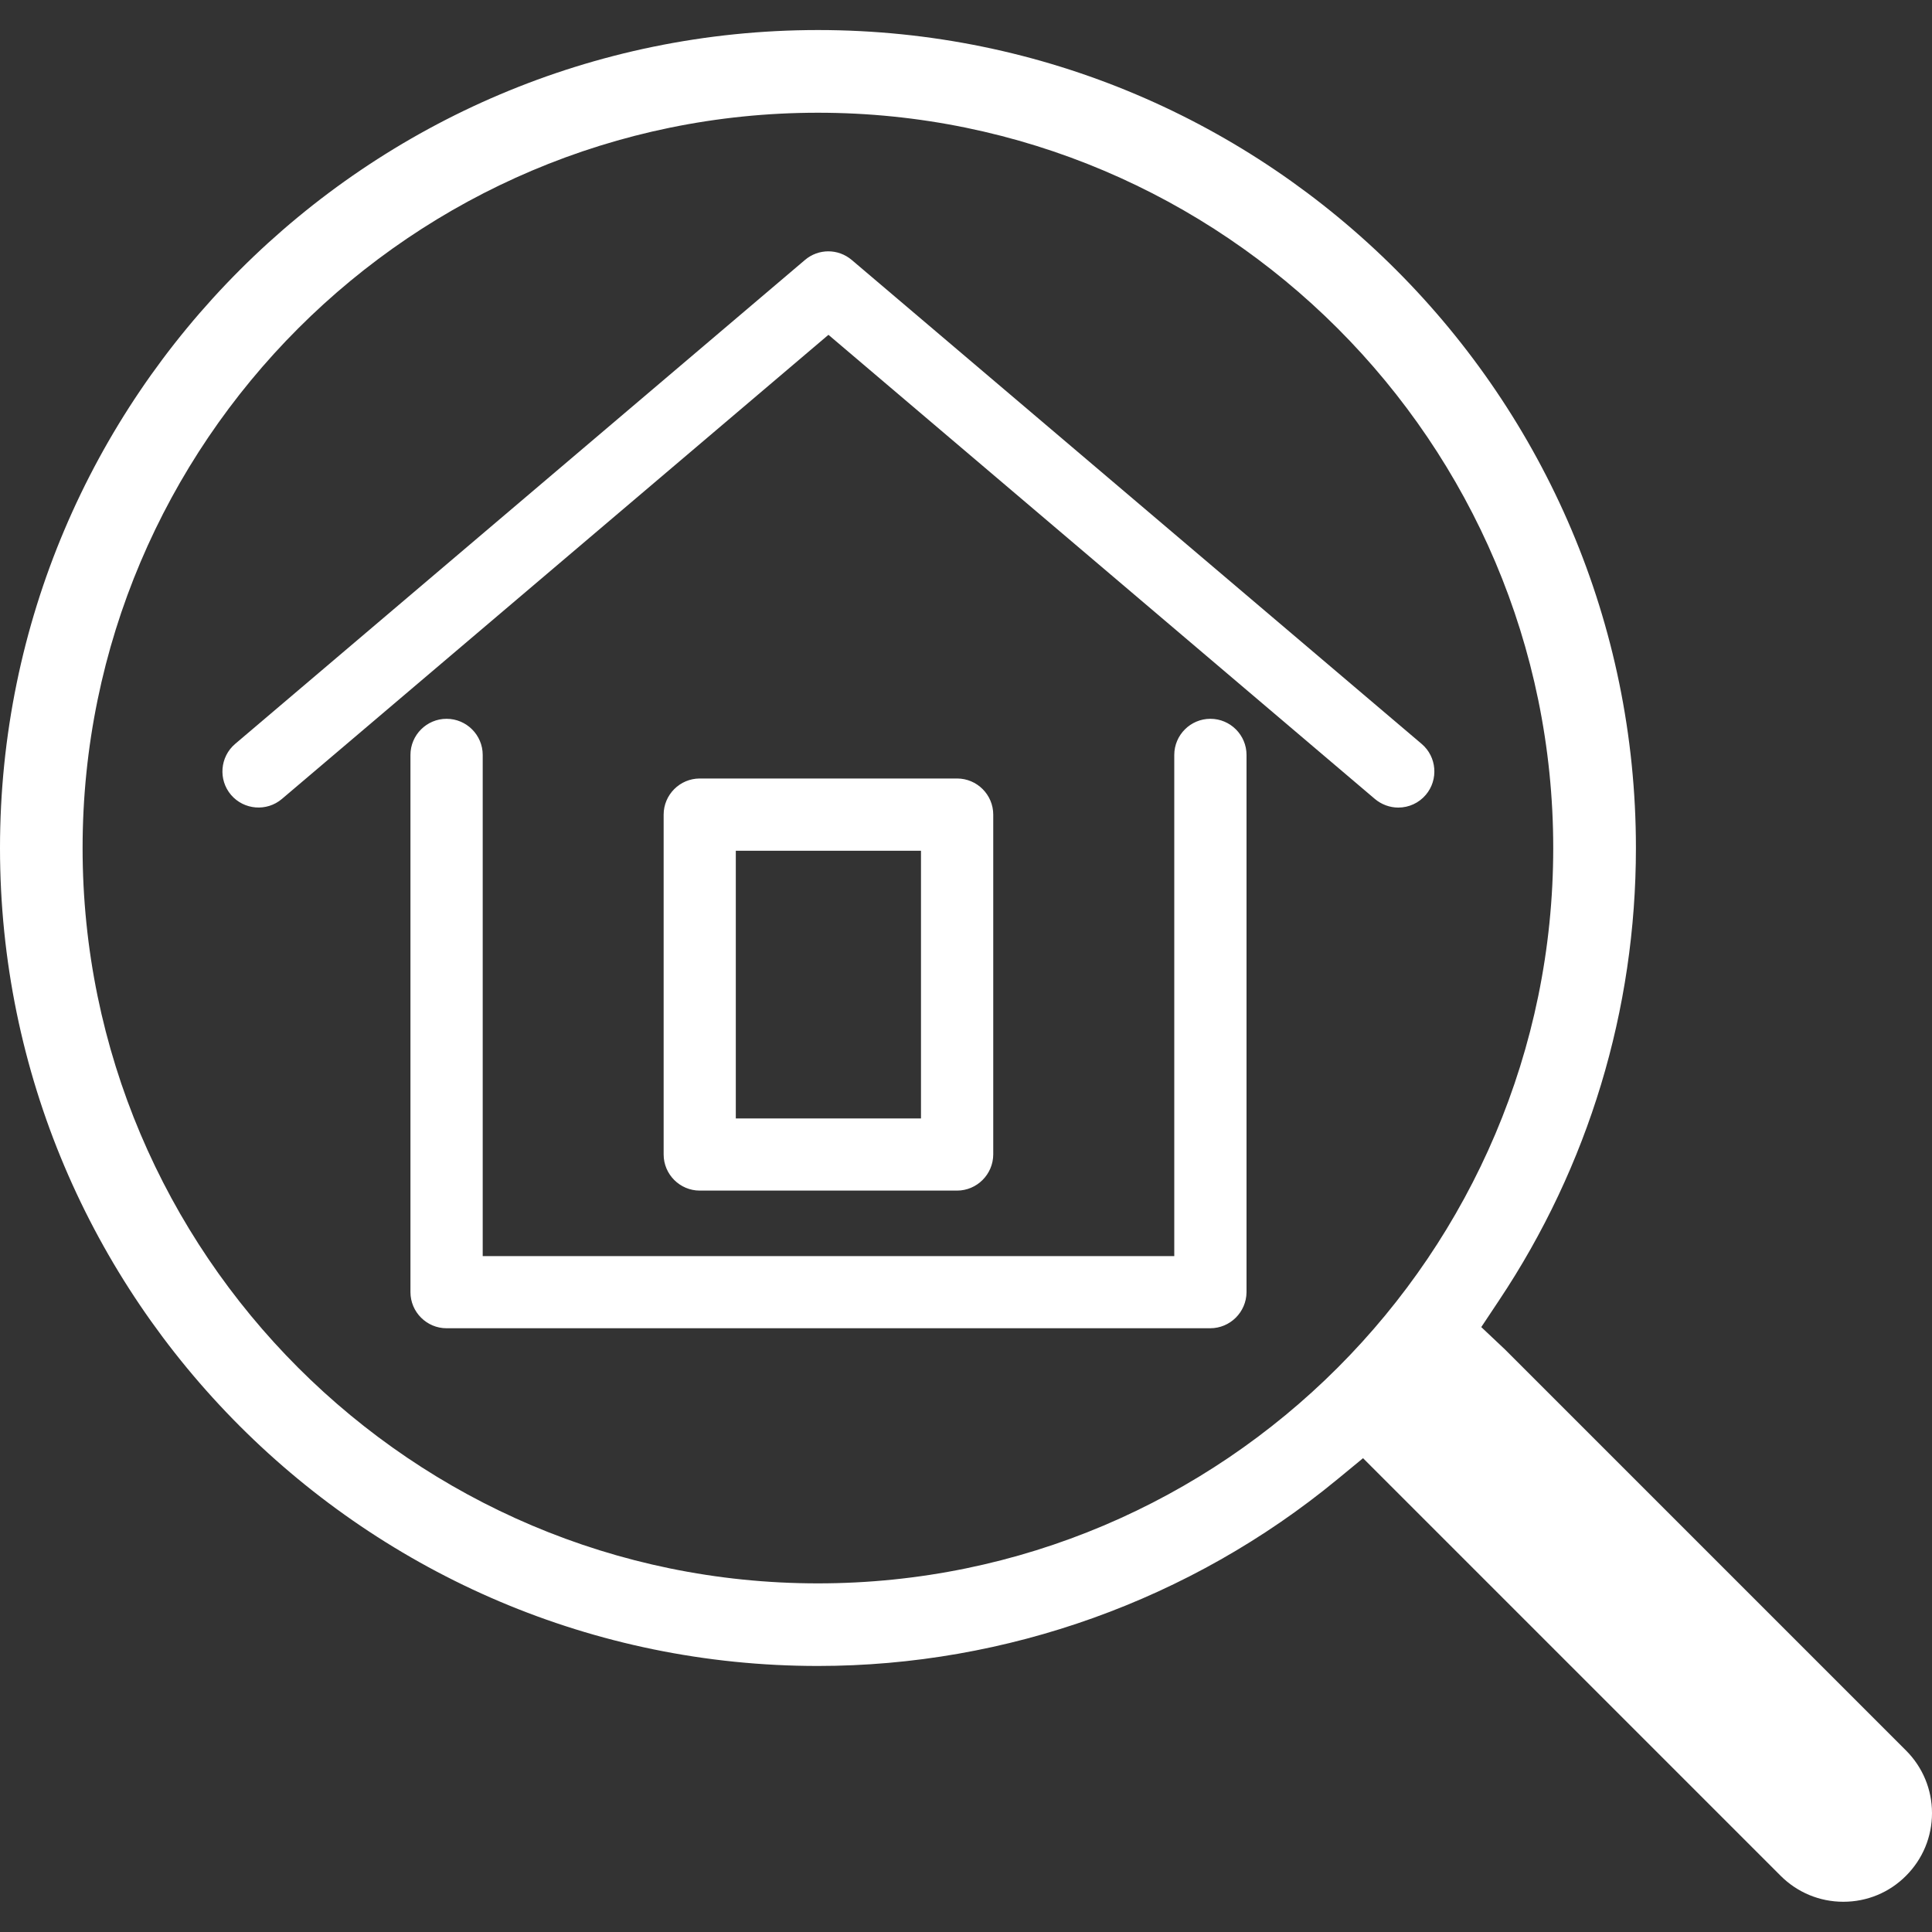
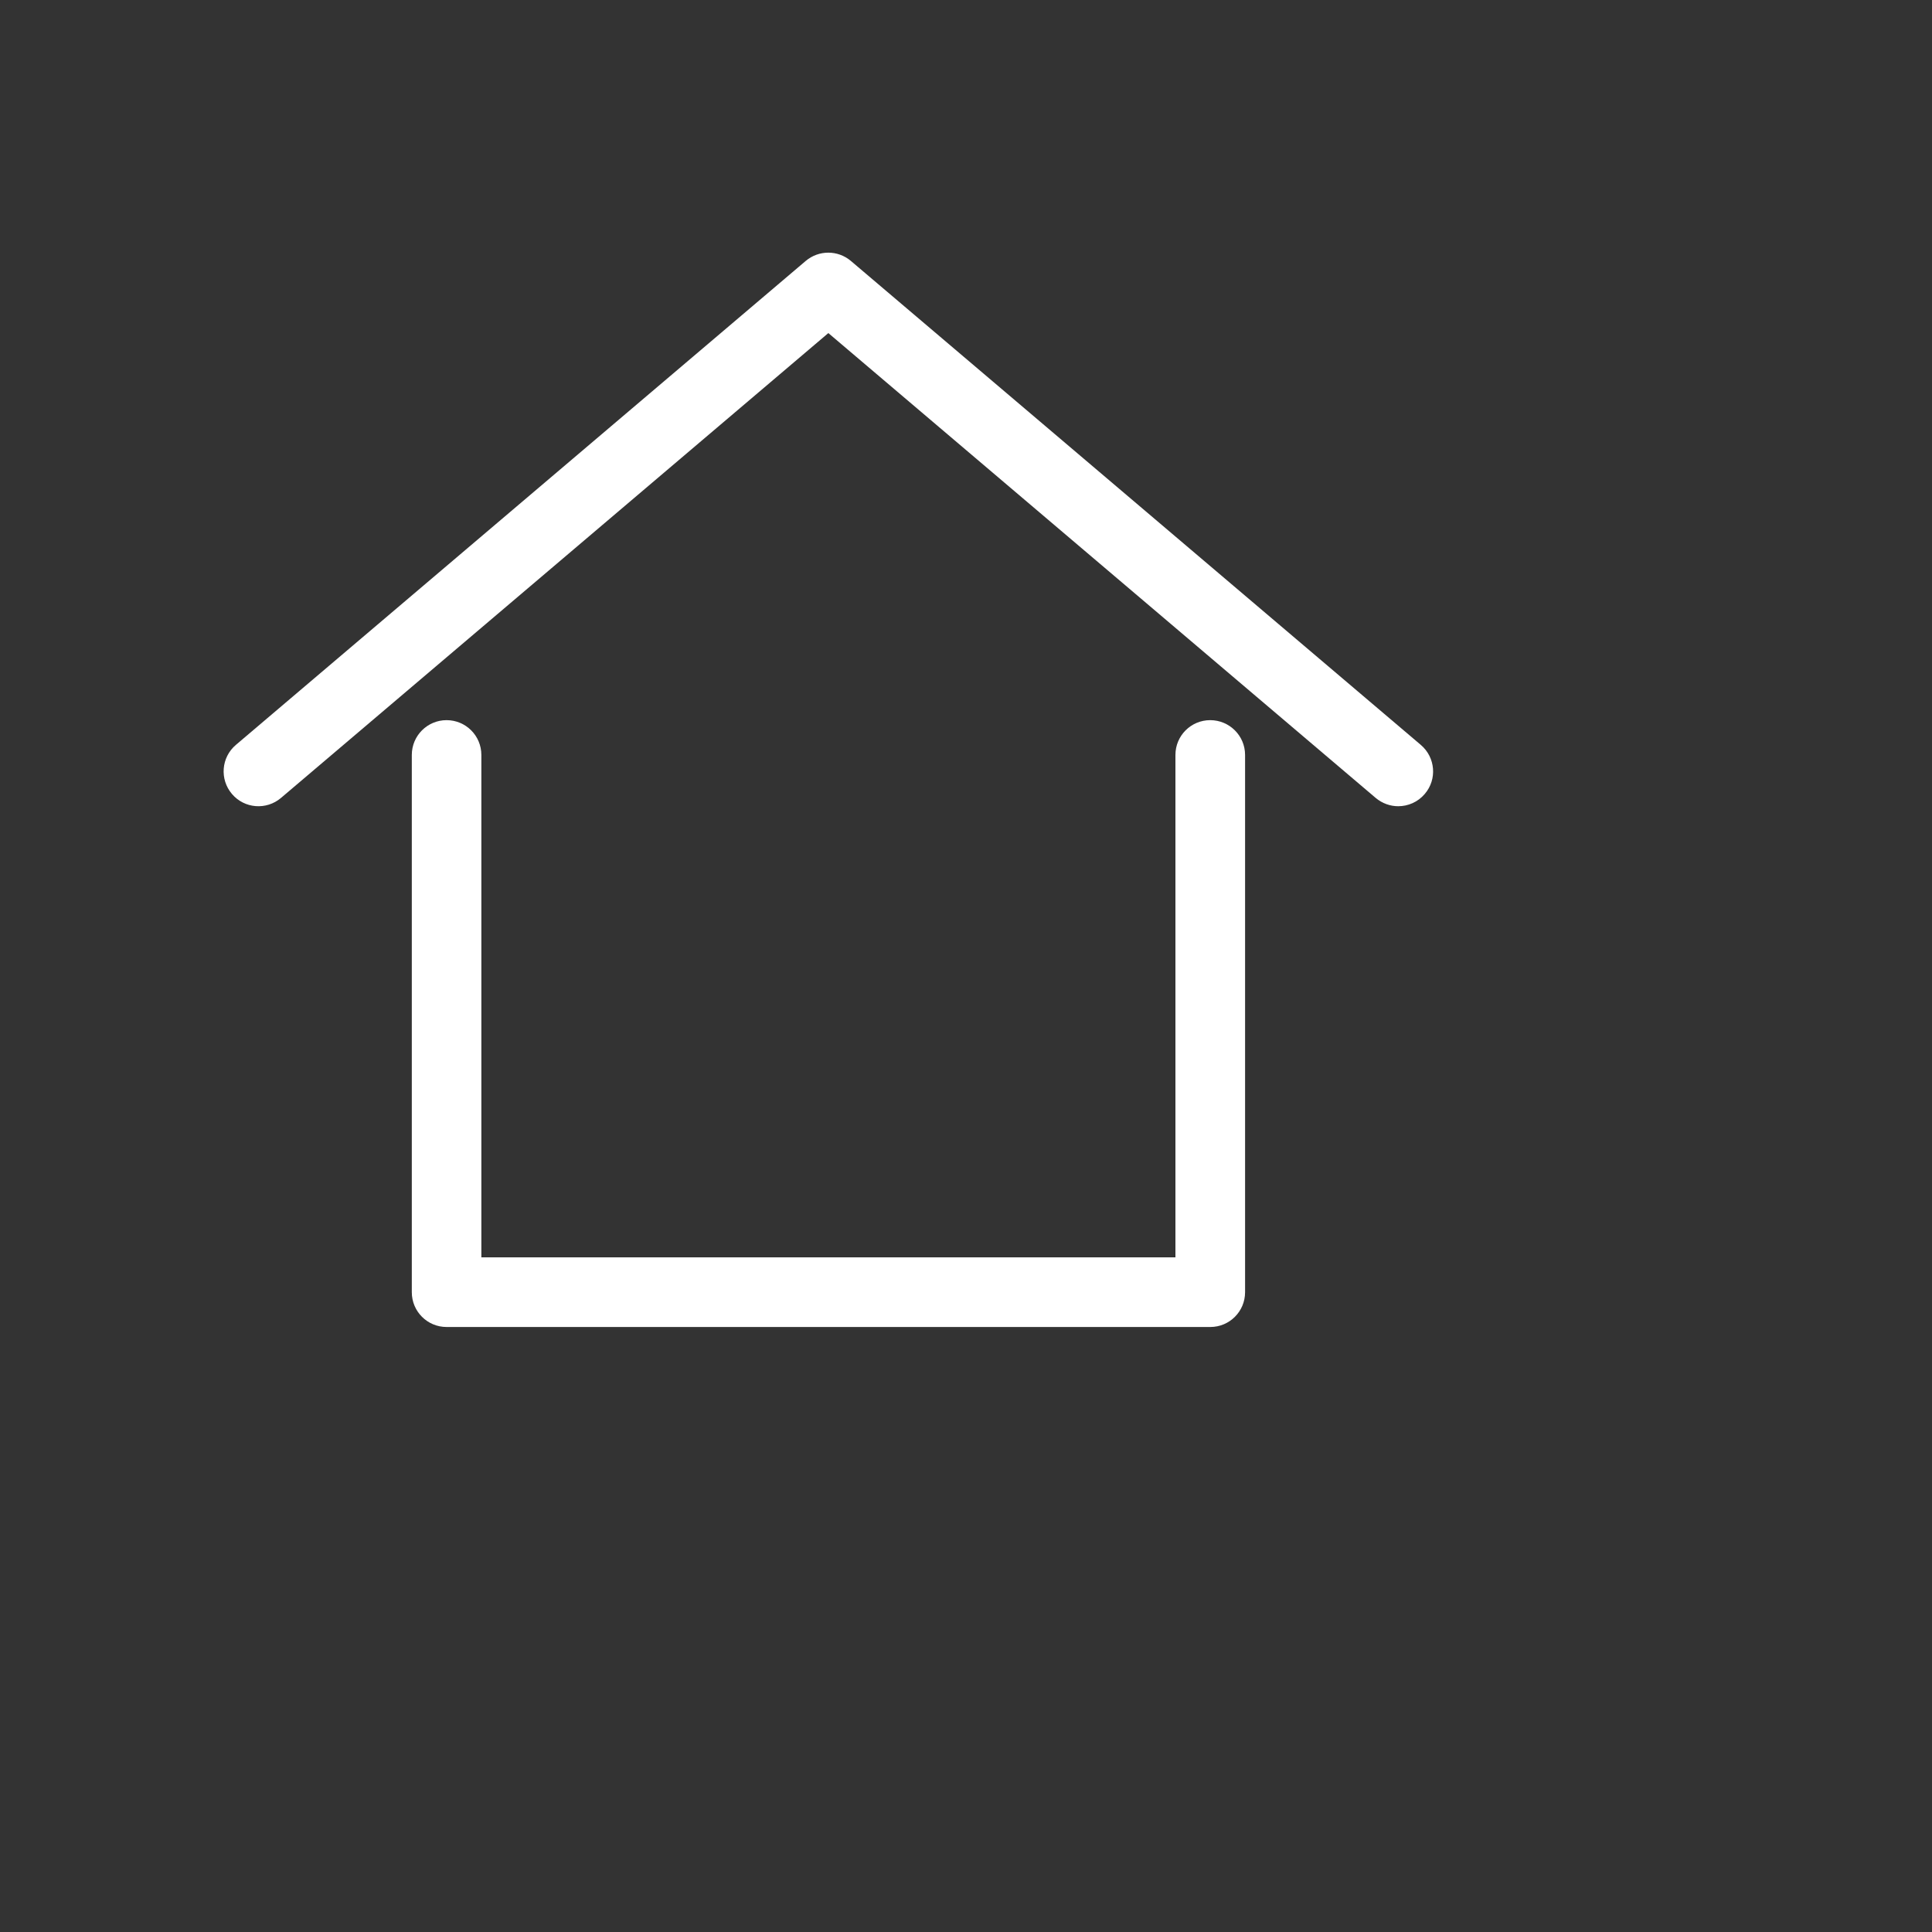
<svg xmlns="http://www.w3.org/2000/svg" version="1.1" id="Layer_1" x="0px" y="0px" viewBox="0 0 200 200" style="enable-background:new 0 0 200 200;" xml:space="preserve">
  <rect x="0" y="0" width="200" height="200" fill="#333333" stroke="none" />
  <style type="text/css">
	.st0{fill:#E82428;}
	.st1{fill:#FFFFFF;}
	.st2{fill:#010101;}
</style>
  <g>
    <g>
      <g>
        <path class="st1" d="M147.08,77.11l-59-50.1c-1.35-1.14-3.32-1.14-4.67,0l-58.99,50.1c-1.52,1.29-1.7,3.56-0.41,5.08     c1.29,1.52,3.56,1.7,5.08,0.41l56.66-48.12l56.66,48.12c0.68,0.57,1.51,0.86,2.33,0.86c1.02,0,2.04-0.43,2.75-1.27     C148.79,80.68,148.6,78.4,147.08,77.11z" />
-         <path class="st1" d="M144.75,83.6c-0.88,0-1.74-0.32-2.42-0.89L85.76,34.66L29.18,82.71c-1.57,1.33-3.93,1.14-5.27-0.43     c-1.33-1.57-1.14-3.93,0.43-5.27l58.99-50.1c1.4-1.19,3.43-1.19,4.84,0l59,50.1c1.57,1.33,1.76,3.7,0.43,5.27     C146.89,83.12,145.85,83.6,144.75,83.6z M85.76,34.32l0.09,0.07l56.66,48.12c0.63,0.53,1.42,0.82,2.25,0.82     c1.02,0,1.99-0.45,2.65-1.22c1.24-1.46,1.06-3.65-0.4-4.89l-59-50.1c-1.3-1.11-3.19-1.11-4.49,0l-58.99,50.1     c-1.46,1.24-1.64,3.43-0.4,4.89c1.24,1.46,3.44,1.64,4.89,0.4L85.76,34.32z" />
      </g>
      <g>
        <path class="st1" d="M125.28,74.55c-1.99,0-3.6,1.61-3.6,3.6v52.01H49.83V78.15c0-1.99-1.61-3.6-3.6-3.6     c-1.99,0-3.6,1.61-3.6,3.6v55.62c0,1.99,1.61,3.6,3.6,3.6h79.06c1.99,0,3.6-1.61,3.6-3.6V78.15     C128.89,76.16,127.27,74.55,125.28,74.55z" />
-         <path class="st1" d="M125.28,137.5H46.23c-2.06,0-3.74-1.68-3.74-3.74V78.15c0-2.06,1.68-3.74,3.74-3.74s3.74,1.68,3.74,3.74     v51.88h71.59V78.15c0-2.06,1.68-3.74,3.74-3.74s3.74,1.68,3.74,3.74v55.62C129.02,135.83,127.34,137.5,125.28,137.5z      M46.23,74.68c-1.91,0-3.47,1.56-3.47,3.47v55.62c0,1.91,1.56,3.47,3.47,3.47h79.06c1.91,0,3.47-1.56,3.47-3.47V78.15     c0-1.91-1.56-3.47-3.47-3.47c-1.91,0-3.47,1.56-3.47,3.47v52.14H49.7V78.15C49.7,76.24,48.14,74.68,46.23,74.68z" />
      </g>
      <g>
-         <path class="st1" d="M99.07,123.12c1.99,0,3.6-1.61,3.6-3.6V84.33c0-1.99-1.61-3.6-3.6-3.6H72.44c-1.99,0-3.6,1.61-3.6,3.6v35.18     c0,1.99,1.61,3.6,3.6,3.6H99.07z M76.04,87.93h19.43v27.98H76.04V87.93z" />
-         <path class="st1" d="M99.07,123.25H72.44c-2.06,0-3.74-1.68-3.74-3.74V84.33c0-2.06,1.68-3.74,3.74-3.74h26.64     c2.06,0,3.74,1.68,3.74,3.74v35.18C102.81,121.57,101.13,123.25,99.07,123.25z M72.44,80.86c-1.91,0-3.47,1.56-3.47,3.47v35.18     c0,1.91,1.56,3.47,3.47,3.47h26.64c1.91,0,3.47-1.56,3.47-3.47V84.33c0-1.91-1.56-3.47-3.47-3.47H72.44z M95.6,116.04H75.91V87.8     H95.6V116.04z M76.17,115.78h19.17V88.07H76.17V115.78z" />
-       </g>
+         </g>
    </g>
-     <path class="st1" d="M197.31,181.21L155.8,139.7l-1.94-1.83l-0.52-0.49l0.4-0.6l1.43-2.15c9.28-13.91,14.18-30.11,14.18-46.85   c0-46.69-37.98-84.67-84.67-84.67C37.98,3.12,0,41.1,0,87.79c0,46.69,37.98,84.67,84.67,84.67c19.53,0,38.6-6.84,53.7-19.26   l2.14-1.76l0.59-0.49l0.54,0.54l42.69,42.69c1.73,1.73,4.04,2.69,6.49,2.69c2.45,0,4.76-0.95,6.49-2.69   c1.73-1.73,2.69-4.04,2.69-6.49C200,185.25,199.04,182.94,197.31,181.21z M84.67,163.91c-41.97,0-76.12-34.15-76.12-76.12   c0-41.97,34.15-76.12,76.12-76.12c41.97,0,76.12,34.15,76.12,76.12C160.79,129.76,126.64,163.91,84.67,163.91z" />
  </g>
</svg>